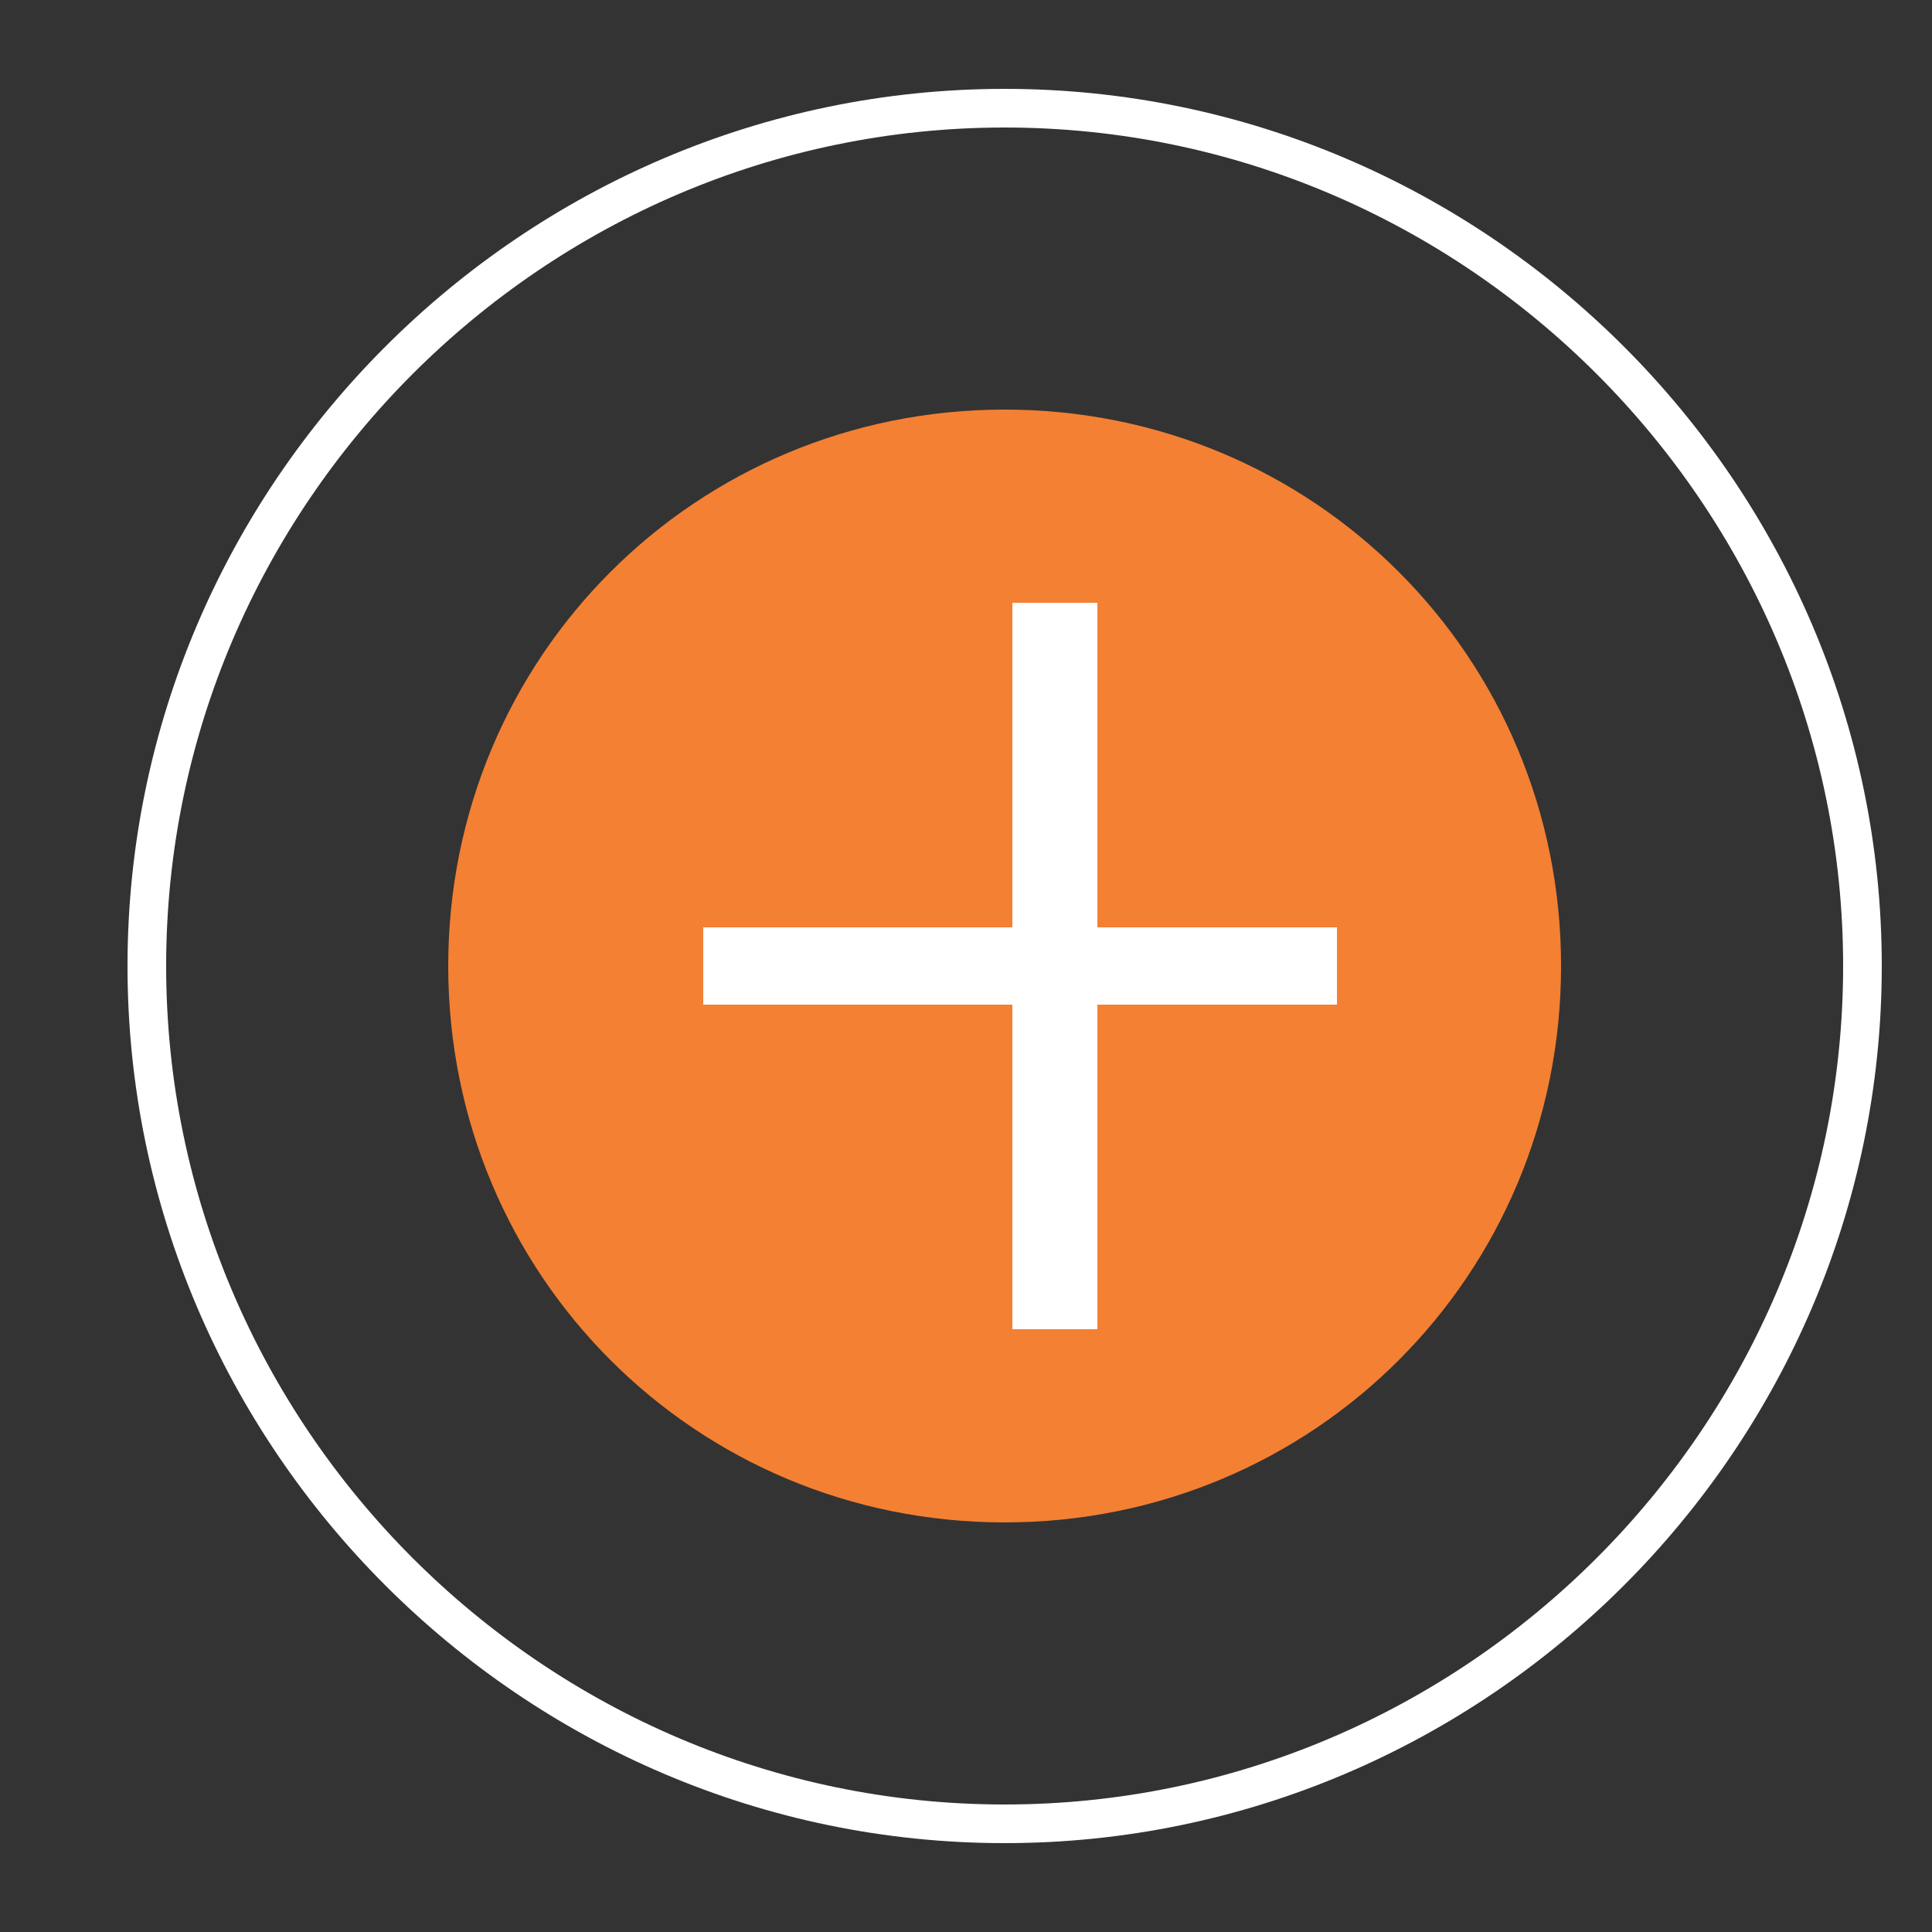
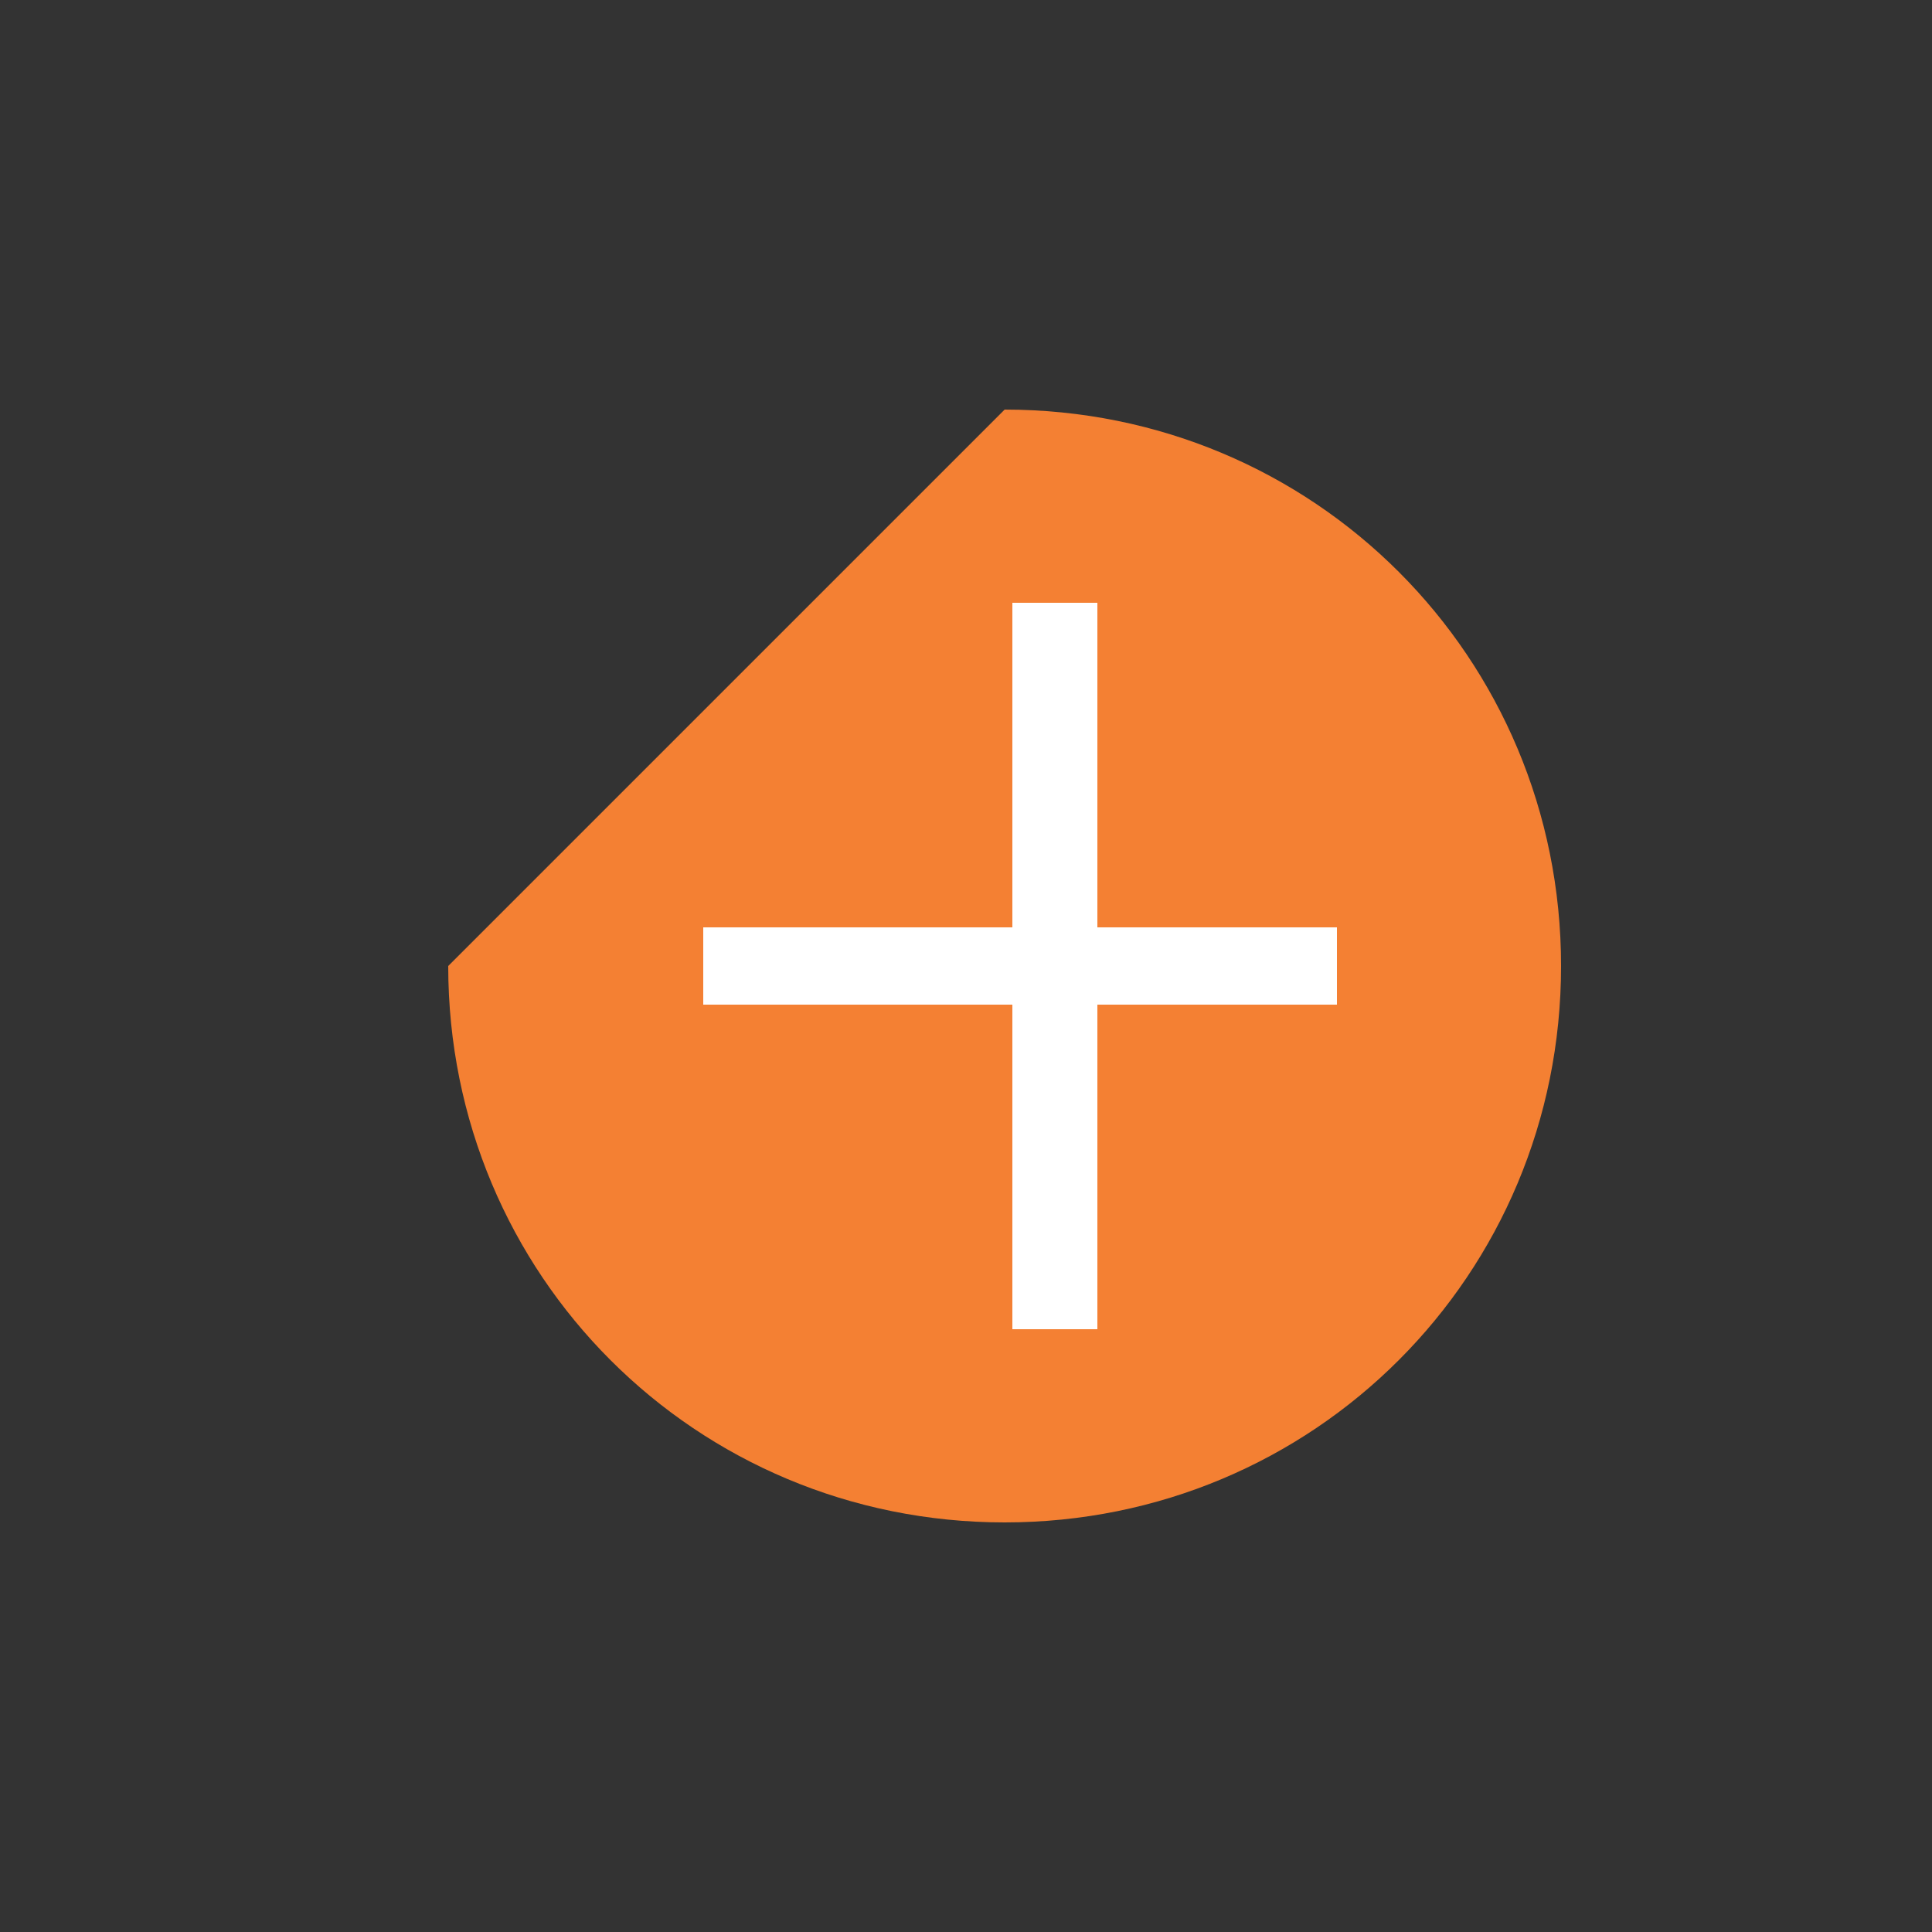
<svg xmlns="http://www.w3.org/2000/svg" xmlns:xlink="http://www.w3.org/1999/xlink" version="1.1" id="Layer_1" x="0px" y="0px" viewBox="0 0 25 25" style="enable-background:new 0 0 25 25;" xml:space="preserve">
  <rect x="0" y="0" width="25" height="25" fill="#333333" stroke="none" />
  <style type="text/css">
	.st0{fill:#F48033;}
	.st1{enable-background:new    ;}
	.st2{clip-path:url(#SVGID_1_);enable-background:new    ;}
	.st3{clip-path:url(#SVGID_2_);}
	.st4{fill:#FFFFFF;}
	.st5{fill:none;stroke:#FFFFFF;stroke-width:0.5;stroke-linecap:round;stroke-miterlimit:10;}
</style>
  <g>
-     <path class="st0" d="M13,5.3c4,0,7.2,3.2,7.2,7.2c0,4-3.2,7.2-7.2,7.2c-4,0-7.2-3.2-7.2-7.2C5.8,8.5,9,5.3,13,5.3" />
+     <path class="st0" d="M13,5.3c4,0,7.2,3.2,7.2,7.2c0,4-3.2,7.2-7.2,7.2c-4,0-7.2-3.2-7.2-7.2" />
    <g class="st1">
      <g>
        <defs>
          <rect id="SVGID_5_" x="8.3" y="2.4" width="9" height="21.5" />
        </defs>
        <clipPath id="SVGID_1_">
          <use xlink:href="#SVGID_5_" style="overflow:visible;" />
        </clipPath>
        <g class="st2">
          <g>
            <defs>
              <rect id="SVGID_7_" x="8.3" y="2.4" width="9" height="21.5" />
            </defs>
            <clipPath id="SVGID_2_">
              <use xlink:href="#SVGID_7_" style="overflow:visible;" />
            </clipPath>
            <g class="st3">
              <path class="st4" d="M14.2,7.8V12h4V13h-4v4.2h-1.1V13h-4V12h4V7.8H14.2z" />
            </g>
          </g>
        </g>
      </g>
    </g>
-     <path class="st5" d="M1.9,12.5c0-6.1,5-11.1,11.1-11.1c6.1,0,11.1,5,11.1,11.1" />
-     <path class="st5" d="M24.1,12.5c0,6.1-5,11.1-11.1,11.1c-6.1,0-11.1-5-11.1-11.1" />
  </g>
</svg>